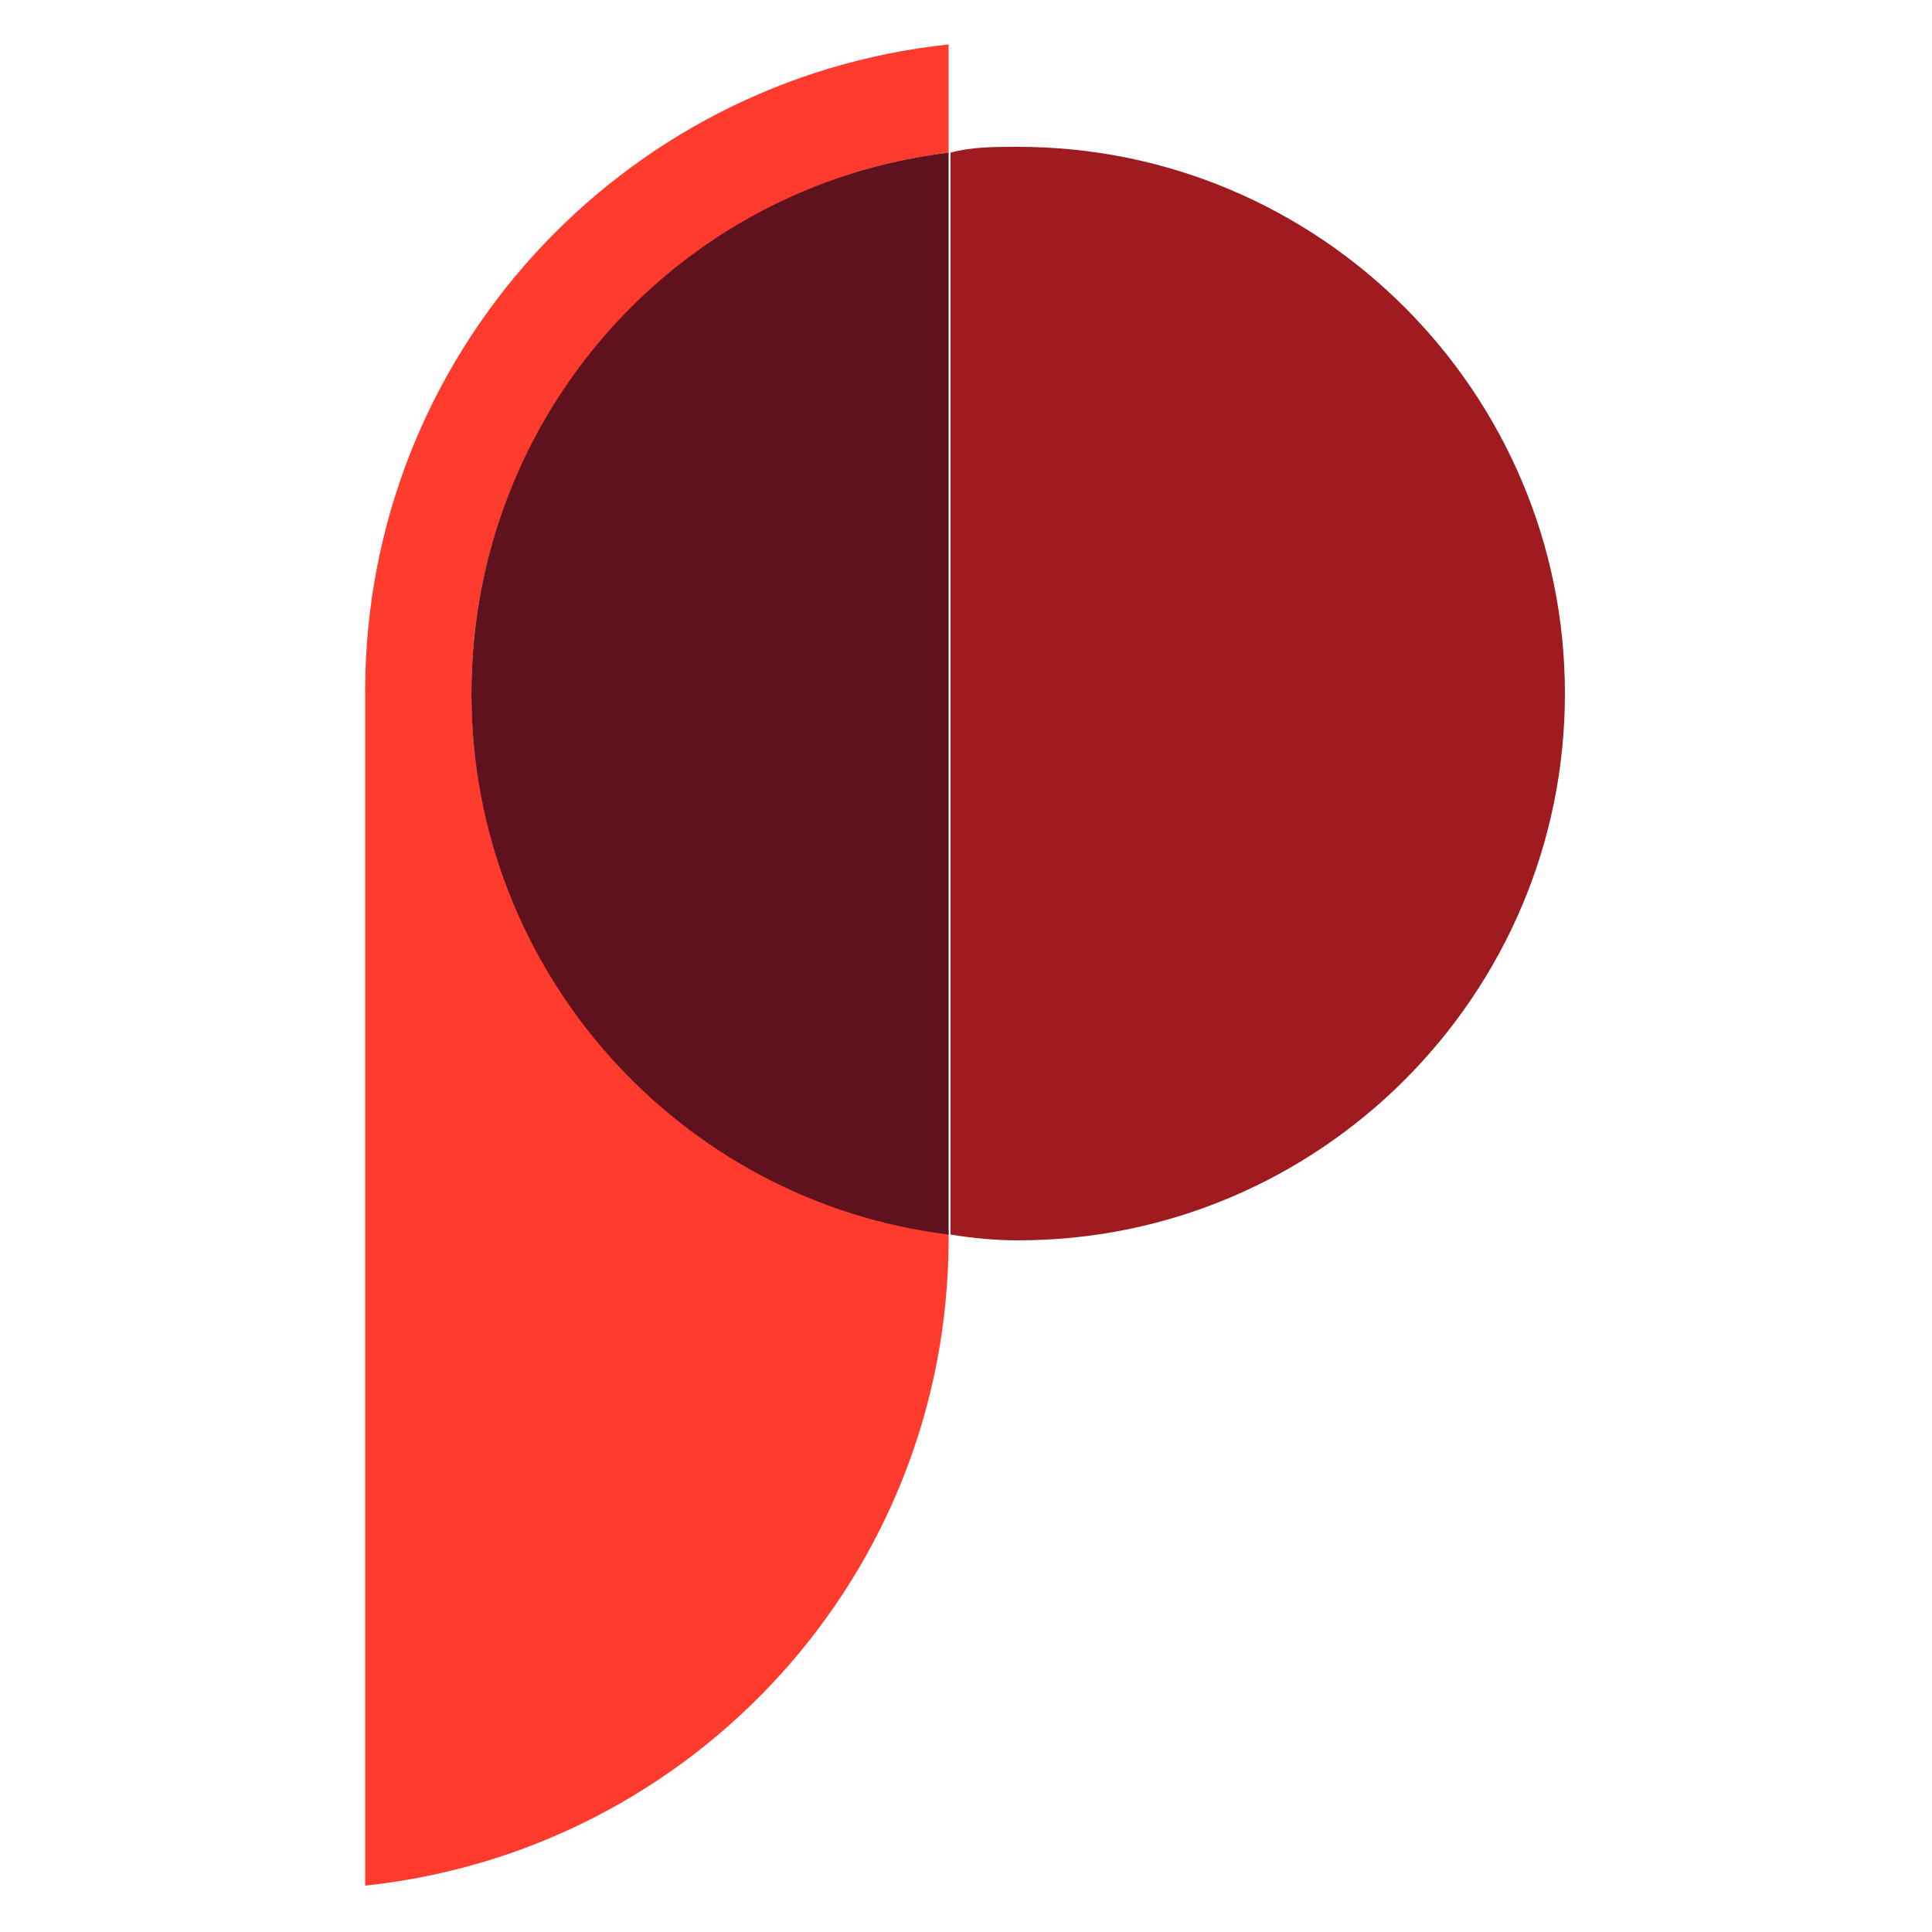
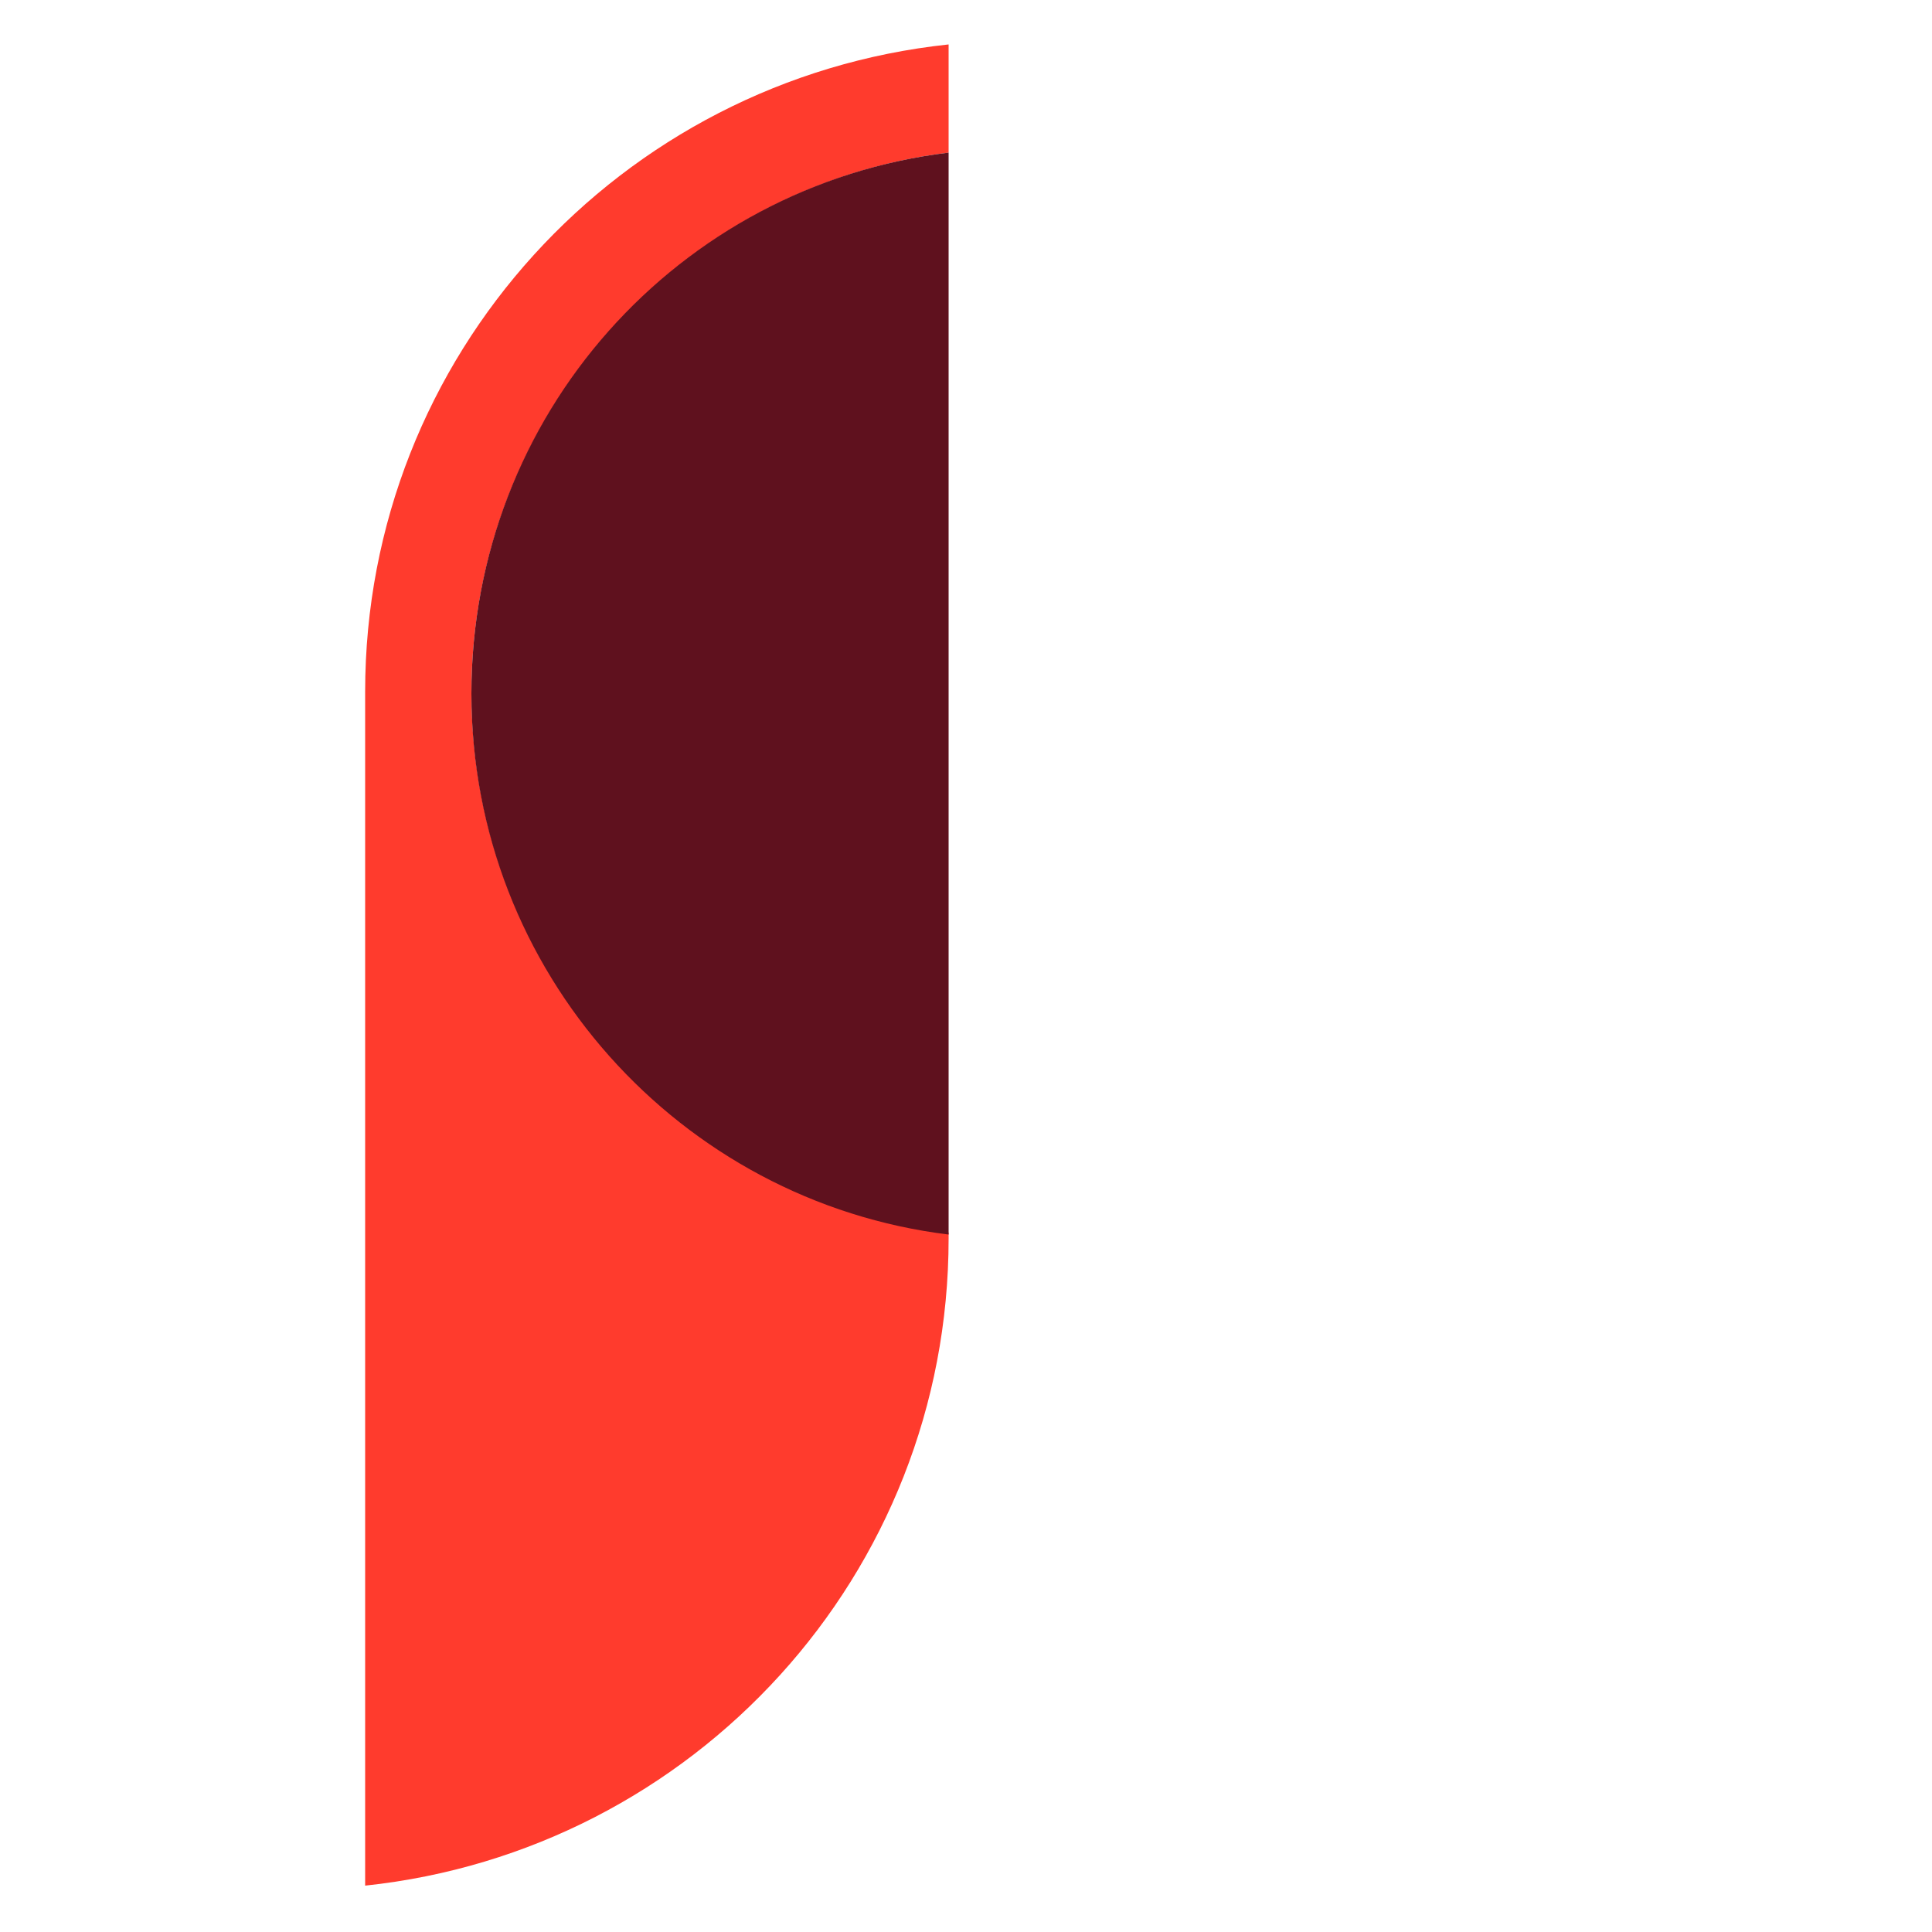
<svg xmlns="http://www.w3.org/2000/svg" version="1.1" viewBox="0 0 100 100">
  <defs>
    <style>
      .cls-1 {
        fill: #5f111e;
      }

      .cls-1, .cls-2, .cls-3, .cls-4 {
        stroke-width: 0px;
      }

      .cls-2 {
        fill: #ff3b2d;
      }

      .cls-3 {
        fill: #a01b1f;
      }

      .cls-4 {
        fill: none;
        fill-opacity: 0;
      }
    </style>
  </defs>
  <g id="Layer_2" data-name="Layer 2">
    <rect class="cls-4" width="100" height="100" />
  </g>
  <g id="Layer_1" data-name="Layer 1">
    <g>
      <path class="cls-2" d="M24.4,35.9c0-14.4,10.8-26.3,24.7-28V2.3c-17,1.8-30.2,16.1-30.2,33.5v61.8c17-1.8,30.2-16.1,30.2-33.5v-.3c-14-1.7-24.7-13.6-24.7-28Z" />
-       <path class="cls-3" d="M52.7,7.6c-1.2,0-2.4,0-3.5.3v56c1.2.2,2.4.3,3.5.3,15.6,0,28.3-12.7,28.3-28.3s-12.7-28.3-28.3-28.3Z" />
      <path class="cls-1" d="M24.4,35.9c0,14.4,10.8,26.3,24.7,28V7.9c-14,1.7-24.7,13.6-24.7,28Z" />
    </g>
  </g>
</svg>